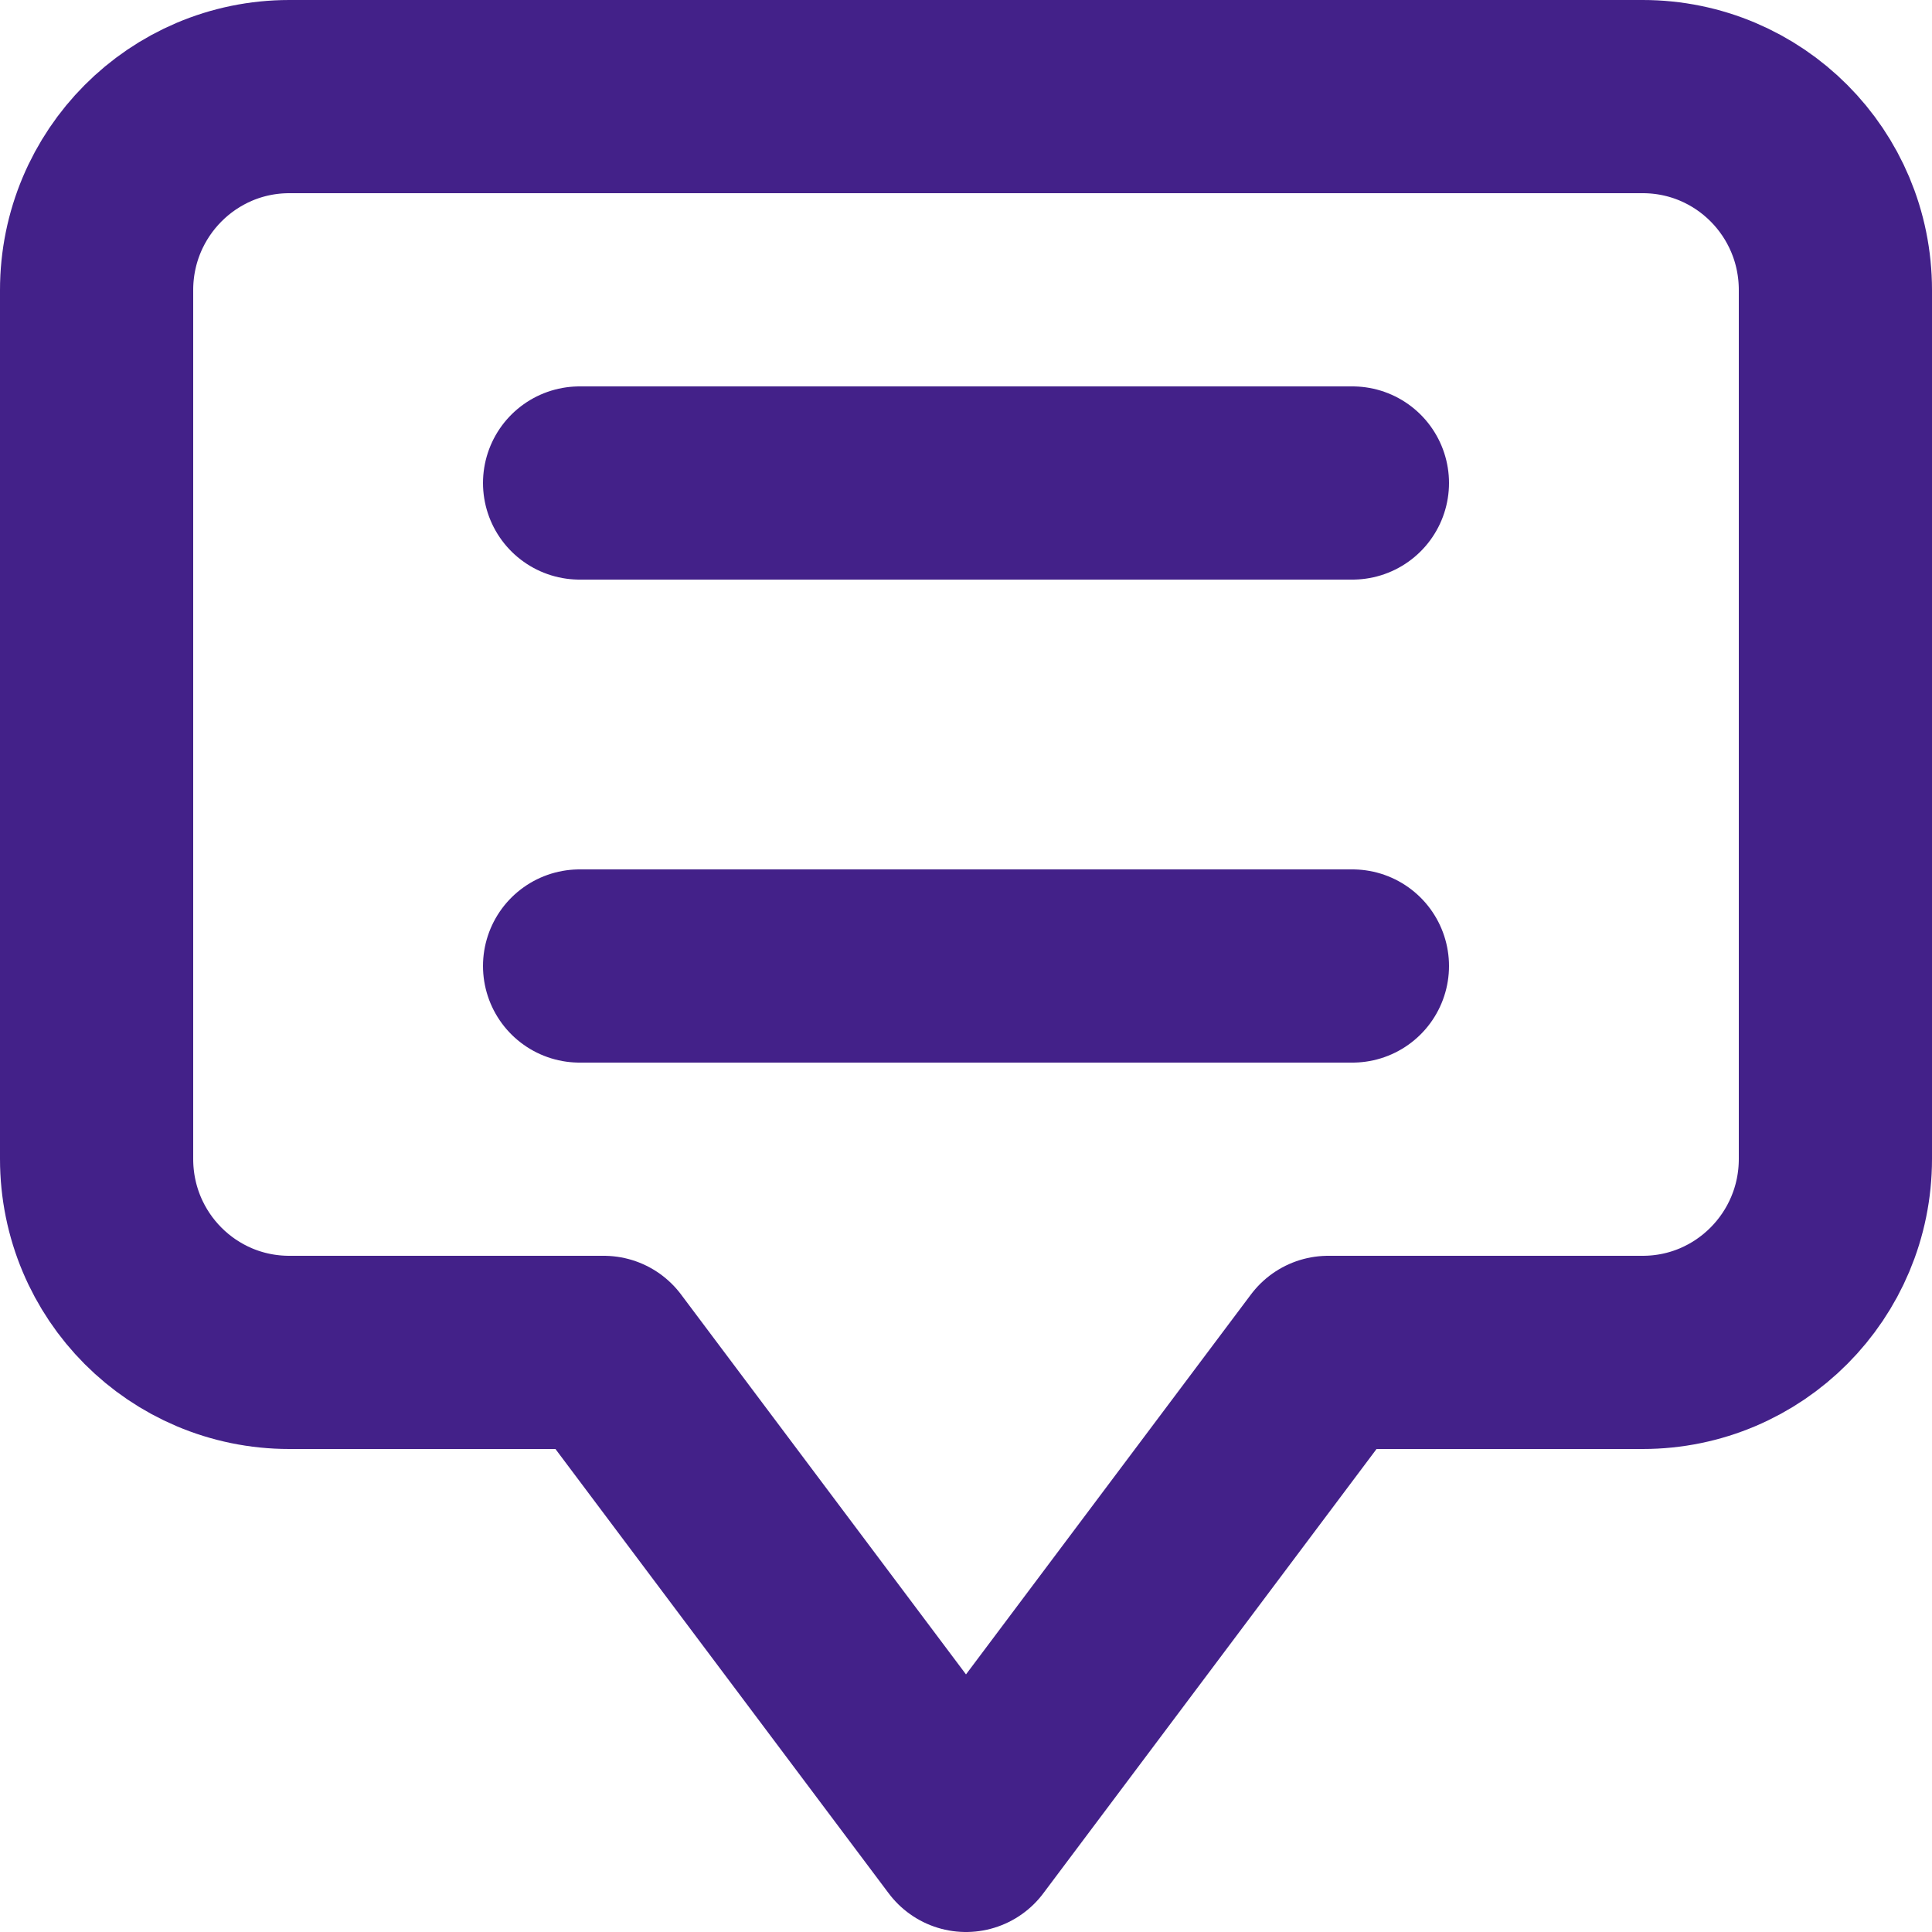
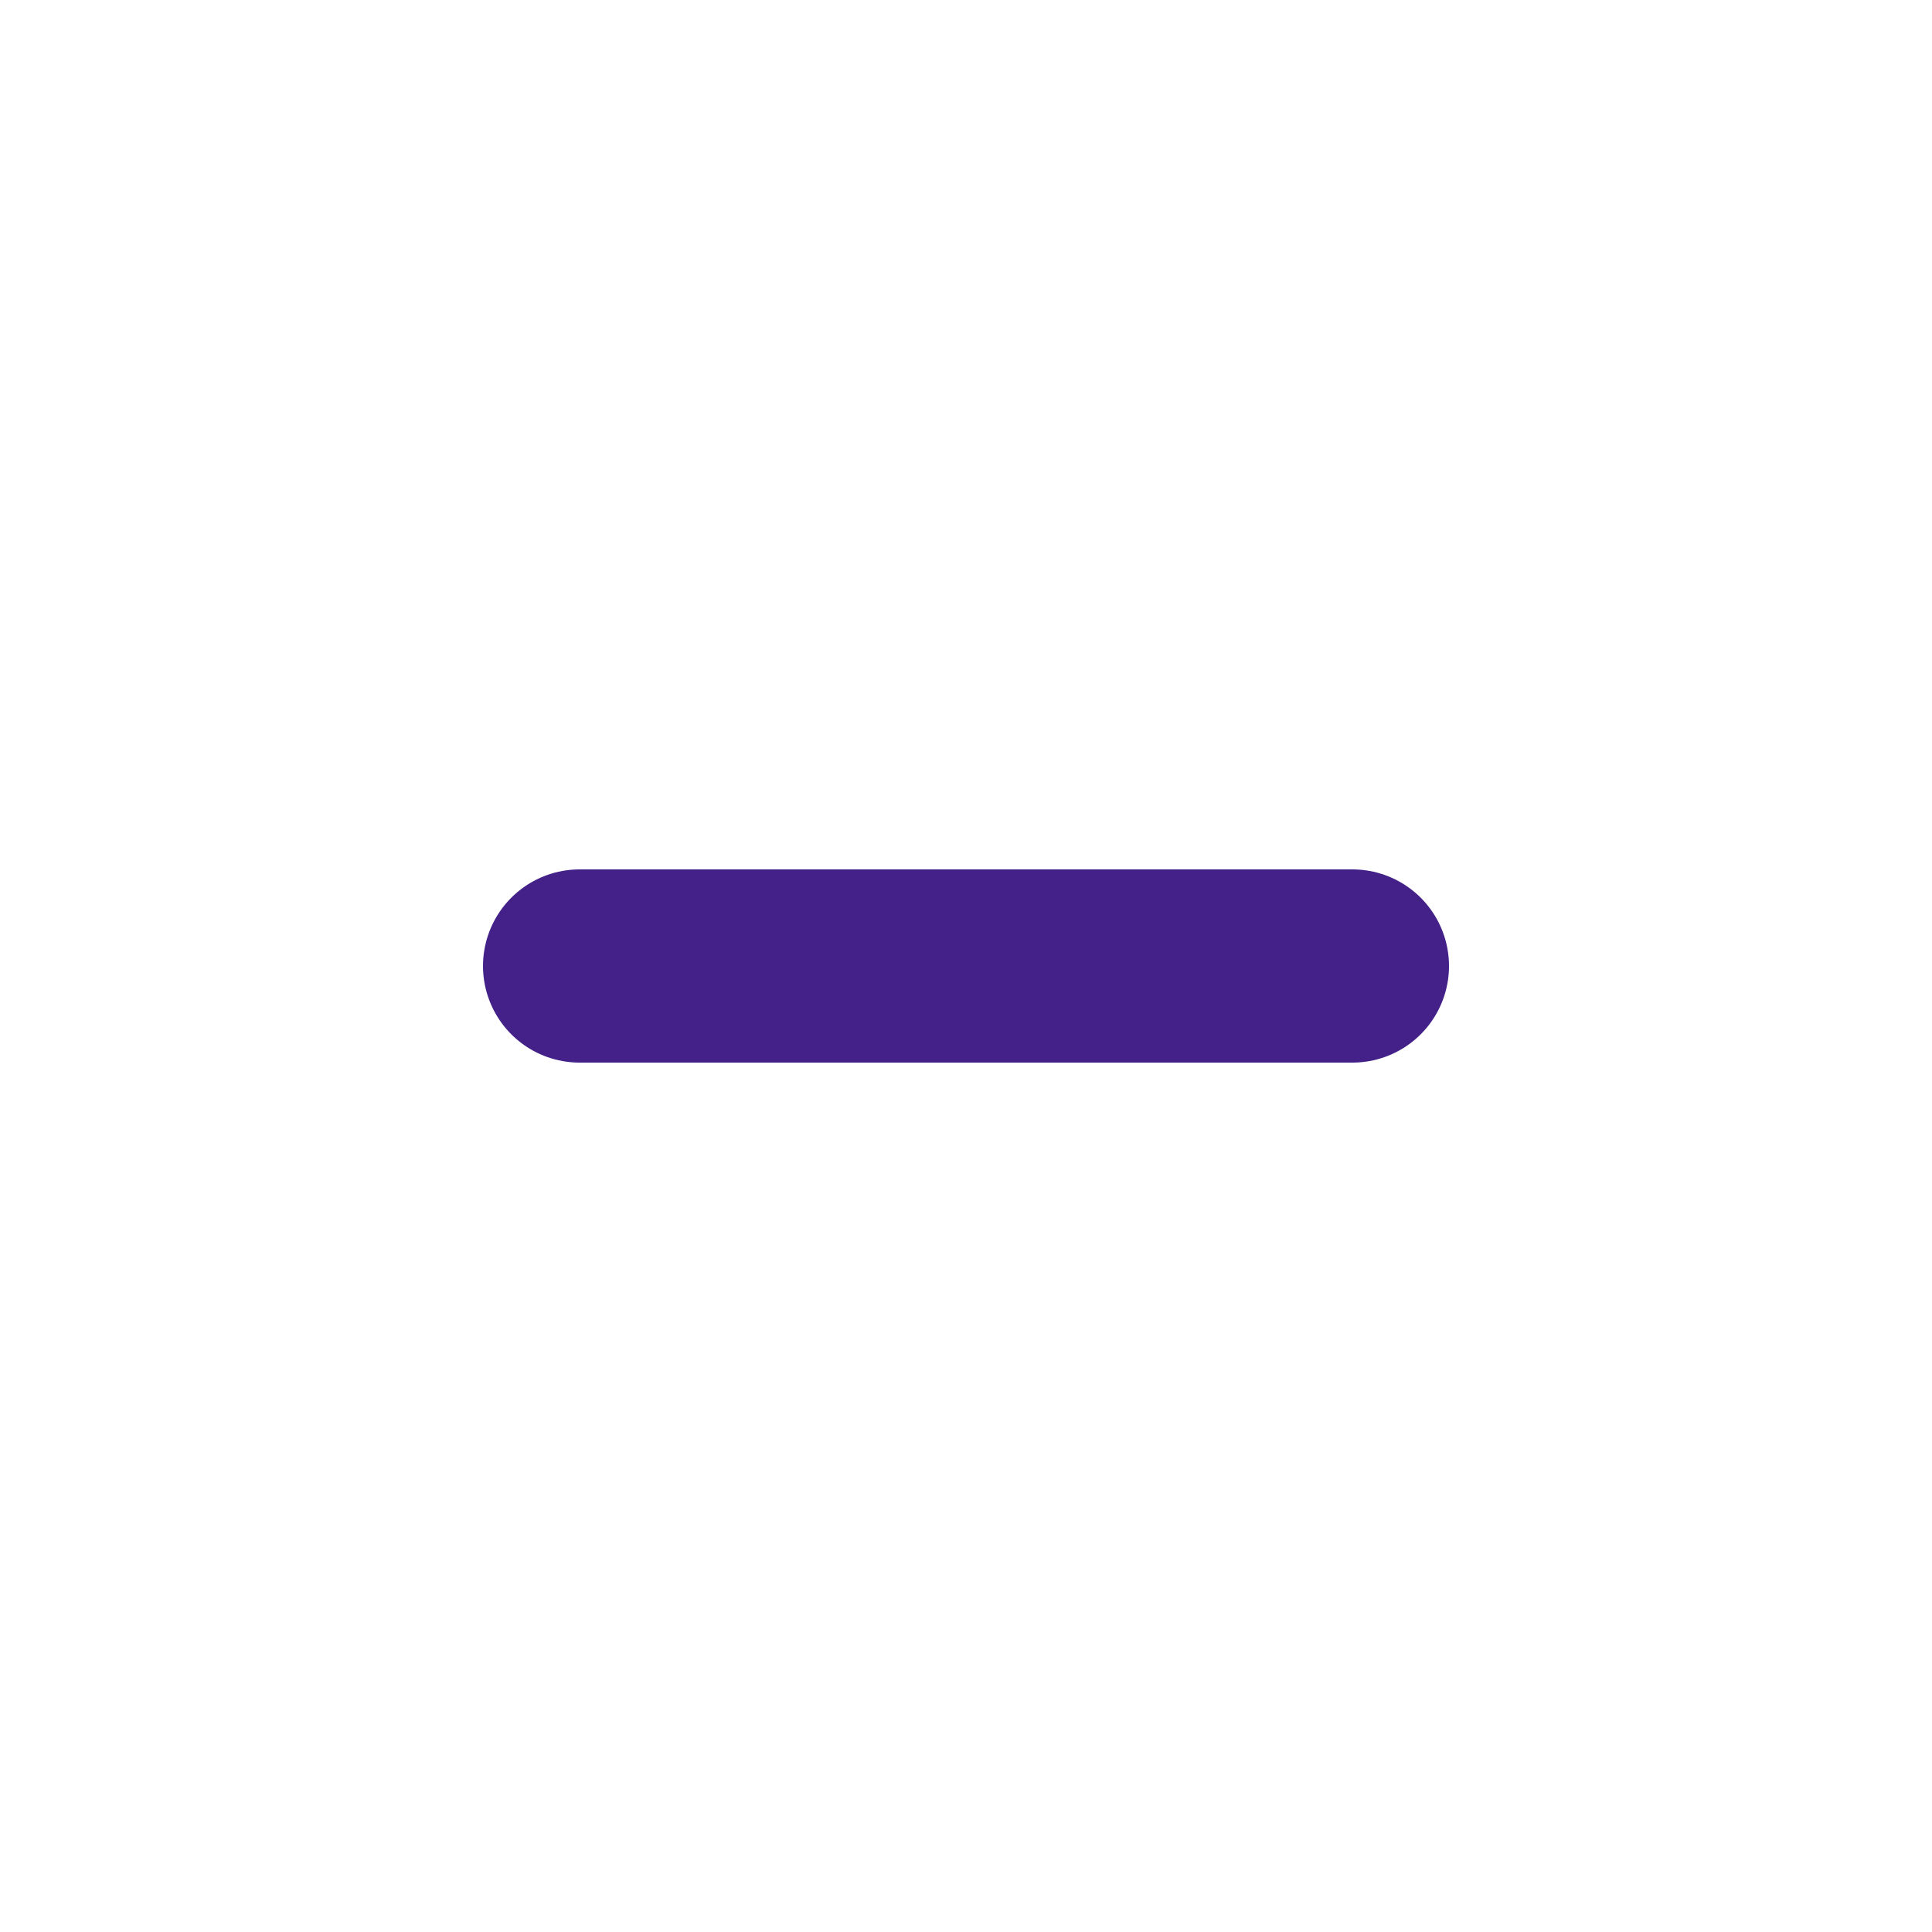
<svg xmlns="http://www.w3.org/2000/svg" width="20px" height="20px" viewBox="0 0 20 20" version="1.1">
  <title>ic_feedback</title>
  <desc>Created with Sketch.</desc>
  <defs />
  <g id="Icons" stroke="none" stroke-width="1" fill="none" fill-rule="evenodd" stroke-linecap="round" stroke-linejoin="round">
    <g id="24-px-Icons" transform="translate(-122, -218)" stroke="#432189">
      <g id="ic_feedback" transform="translate(120, 216)">
        <g id="feedback">
          <g transform="translate(3, 3)" stroke-width="2">
-             <path d="M12.75,13 L16.005,13 C17.107,13 18,12.103 18,10.997 L18,2.003 C18,0.894 17.107,0 16.005,0 L1.995,0 C0.893,0 0,0.897 0,2.003 L0,10.997 C0,12.106 0.893,13 1.995,13 L5.25,13 L9,18 L12.75,13 Z" id="Combined-Shape" />
-             <path d="M5,4 L13,4" id="Line" />
            <path d="M5,9 L13,9" id="Line" />
          </g>
        </g>
      </g>
    </g>
  </g>
</svg>